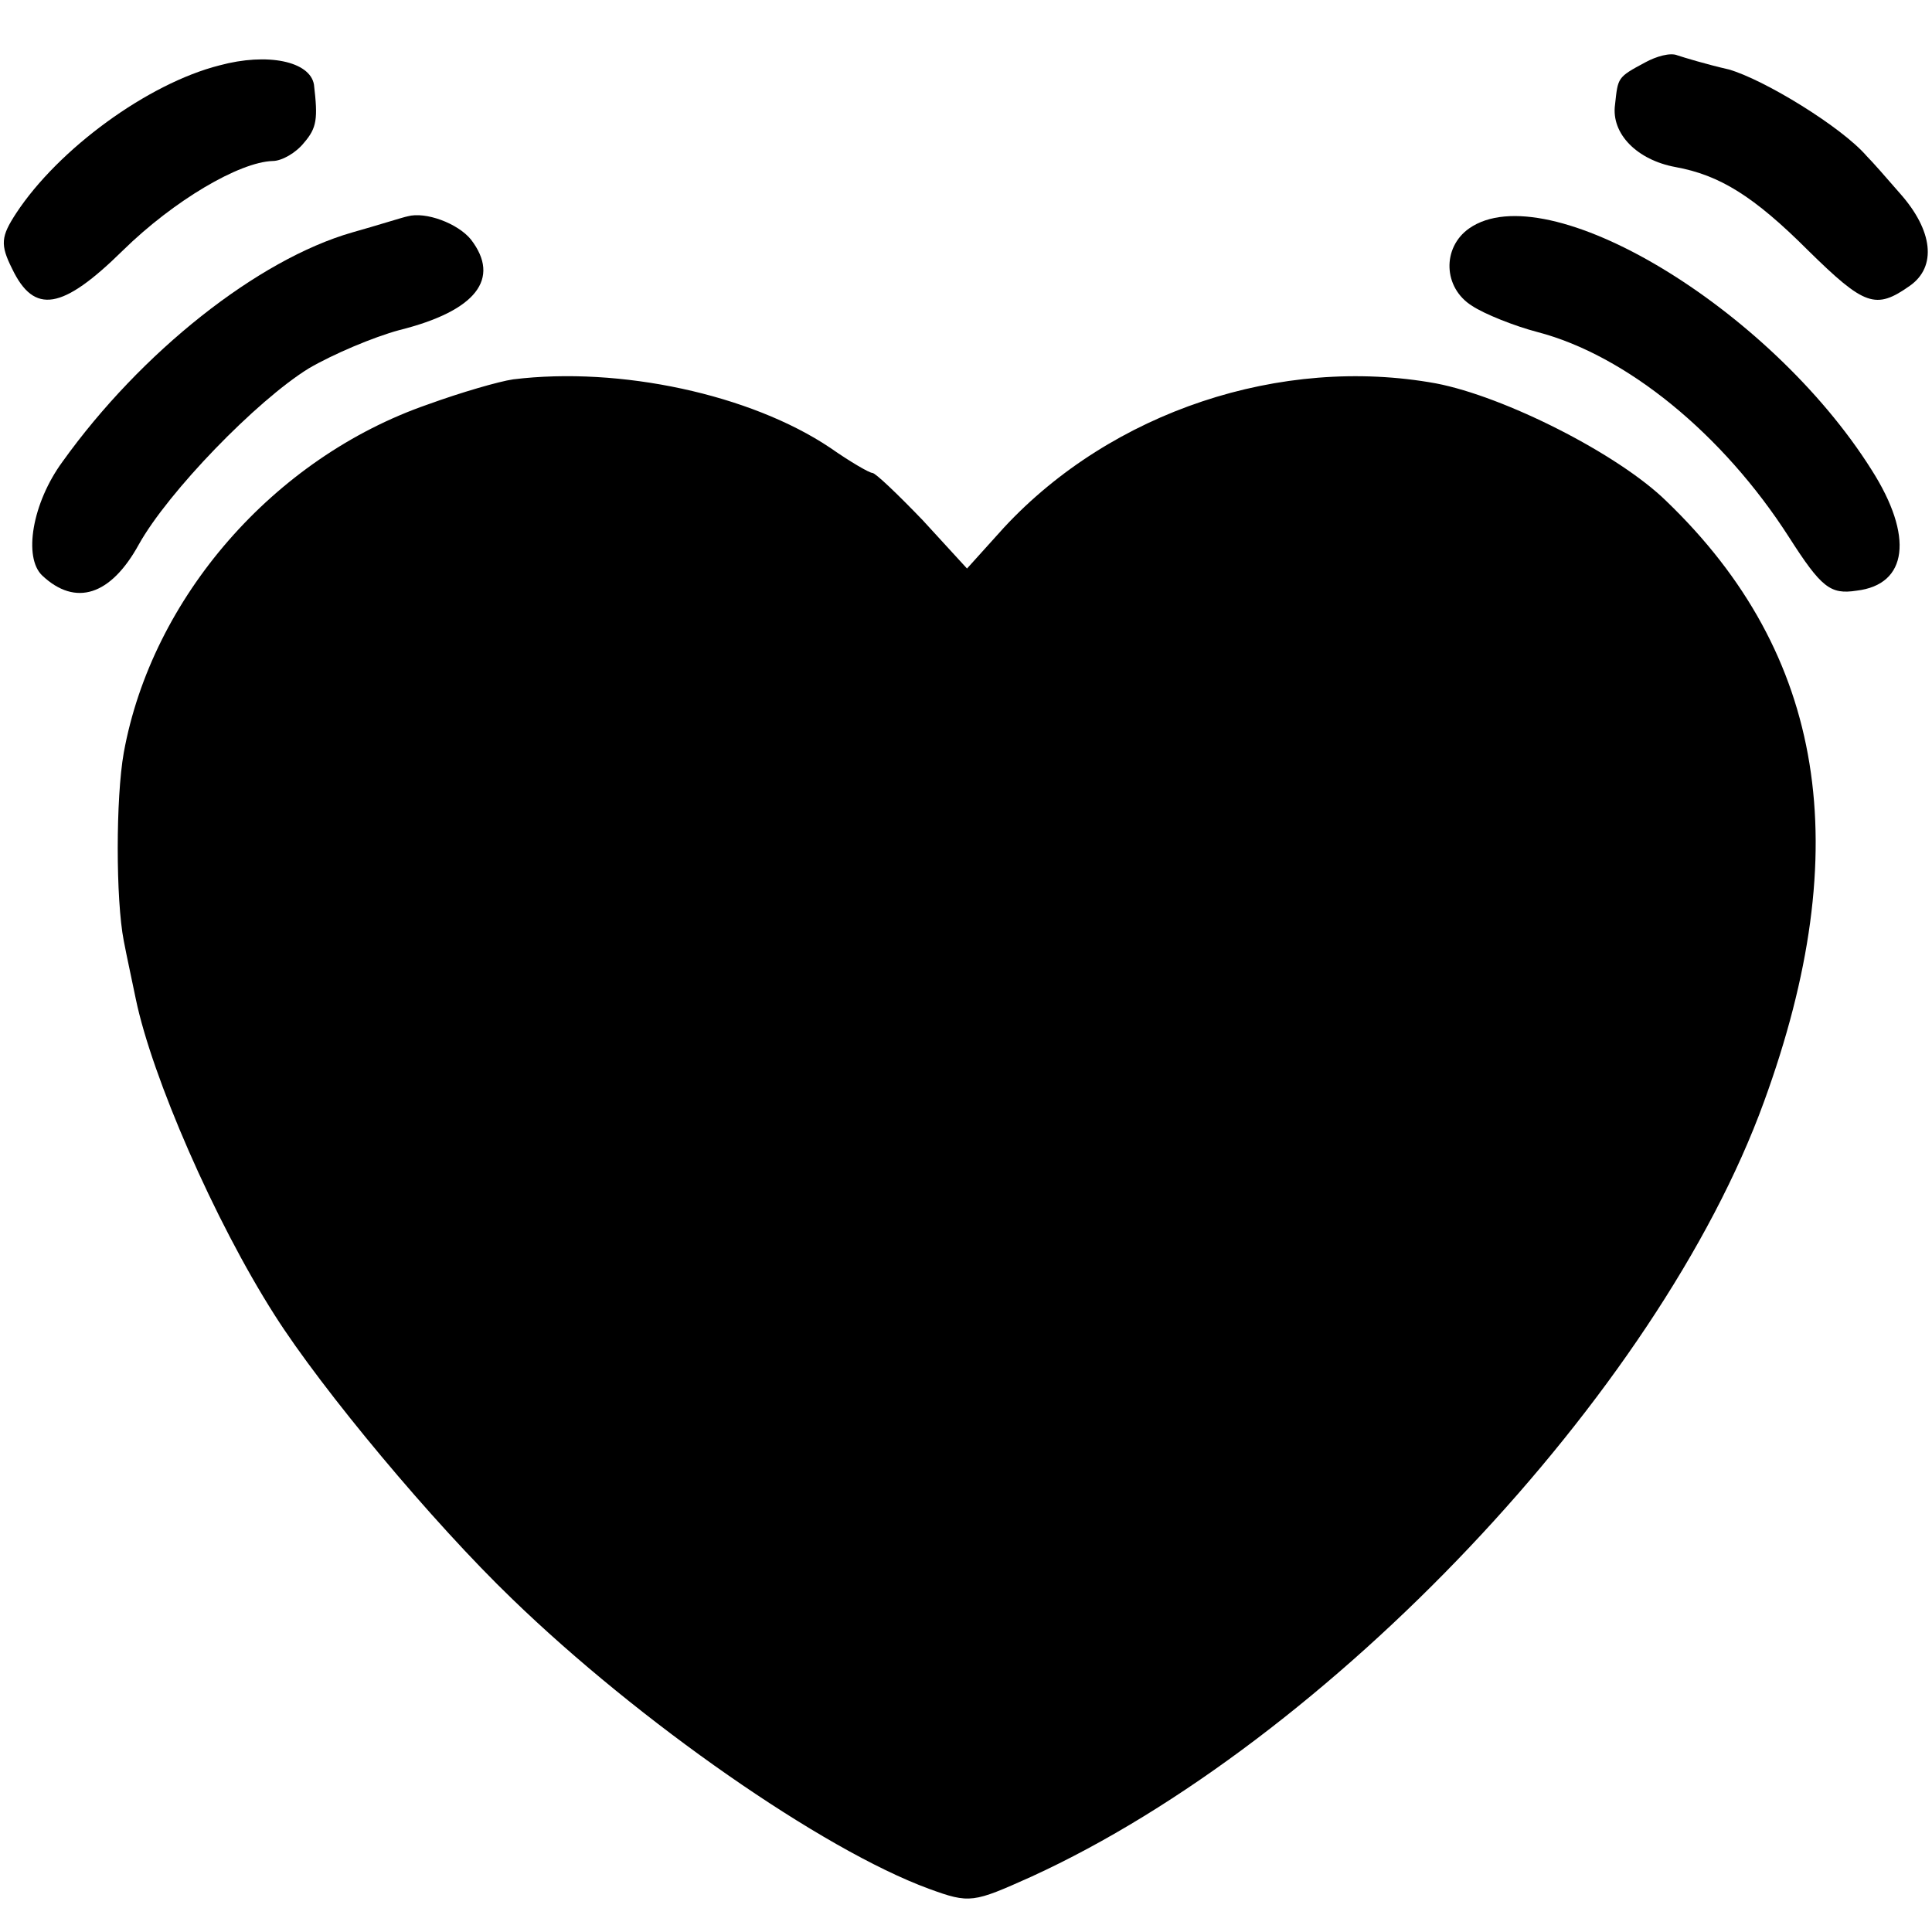
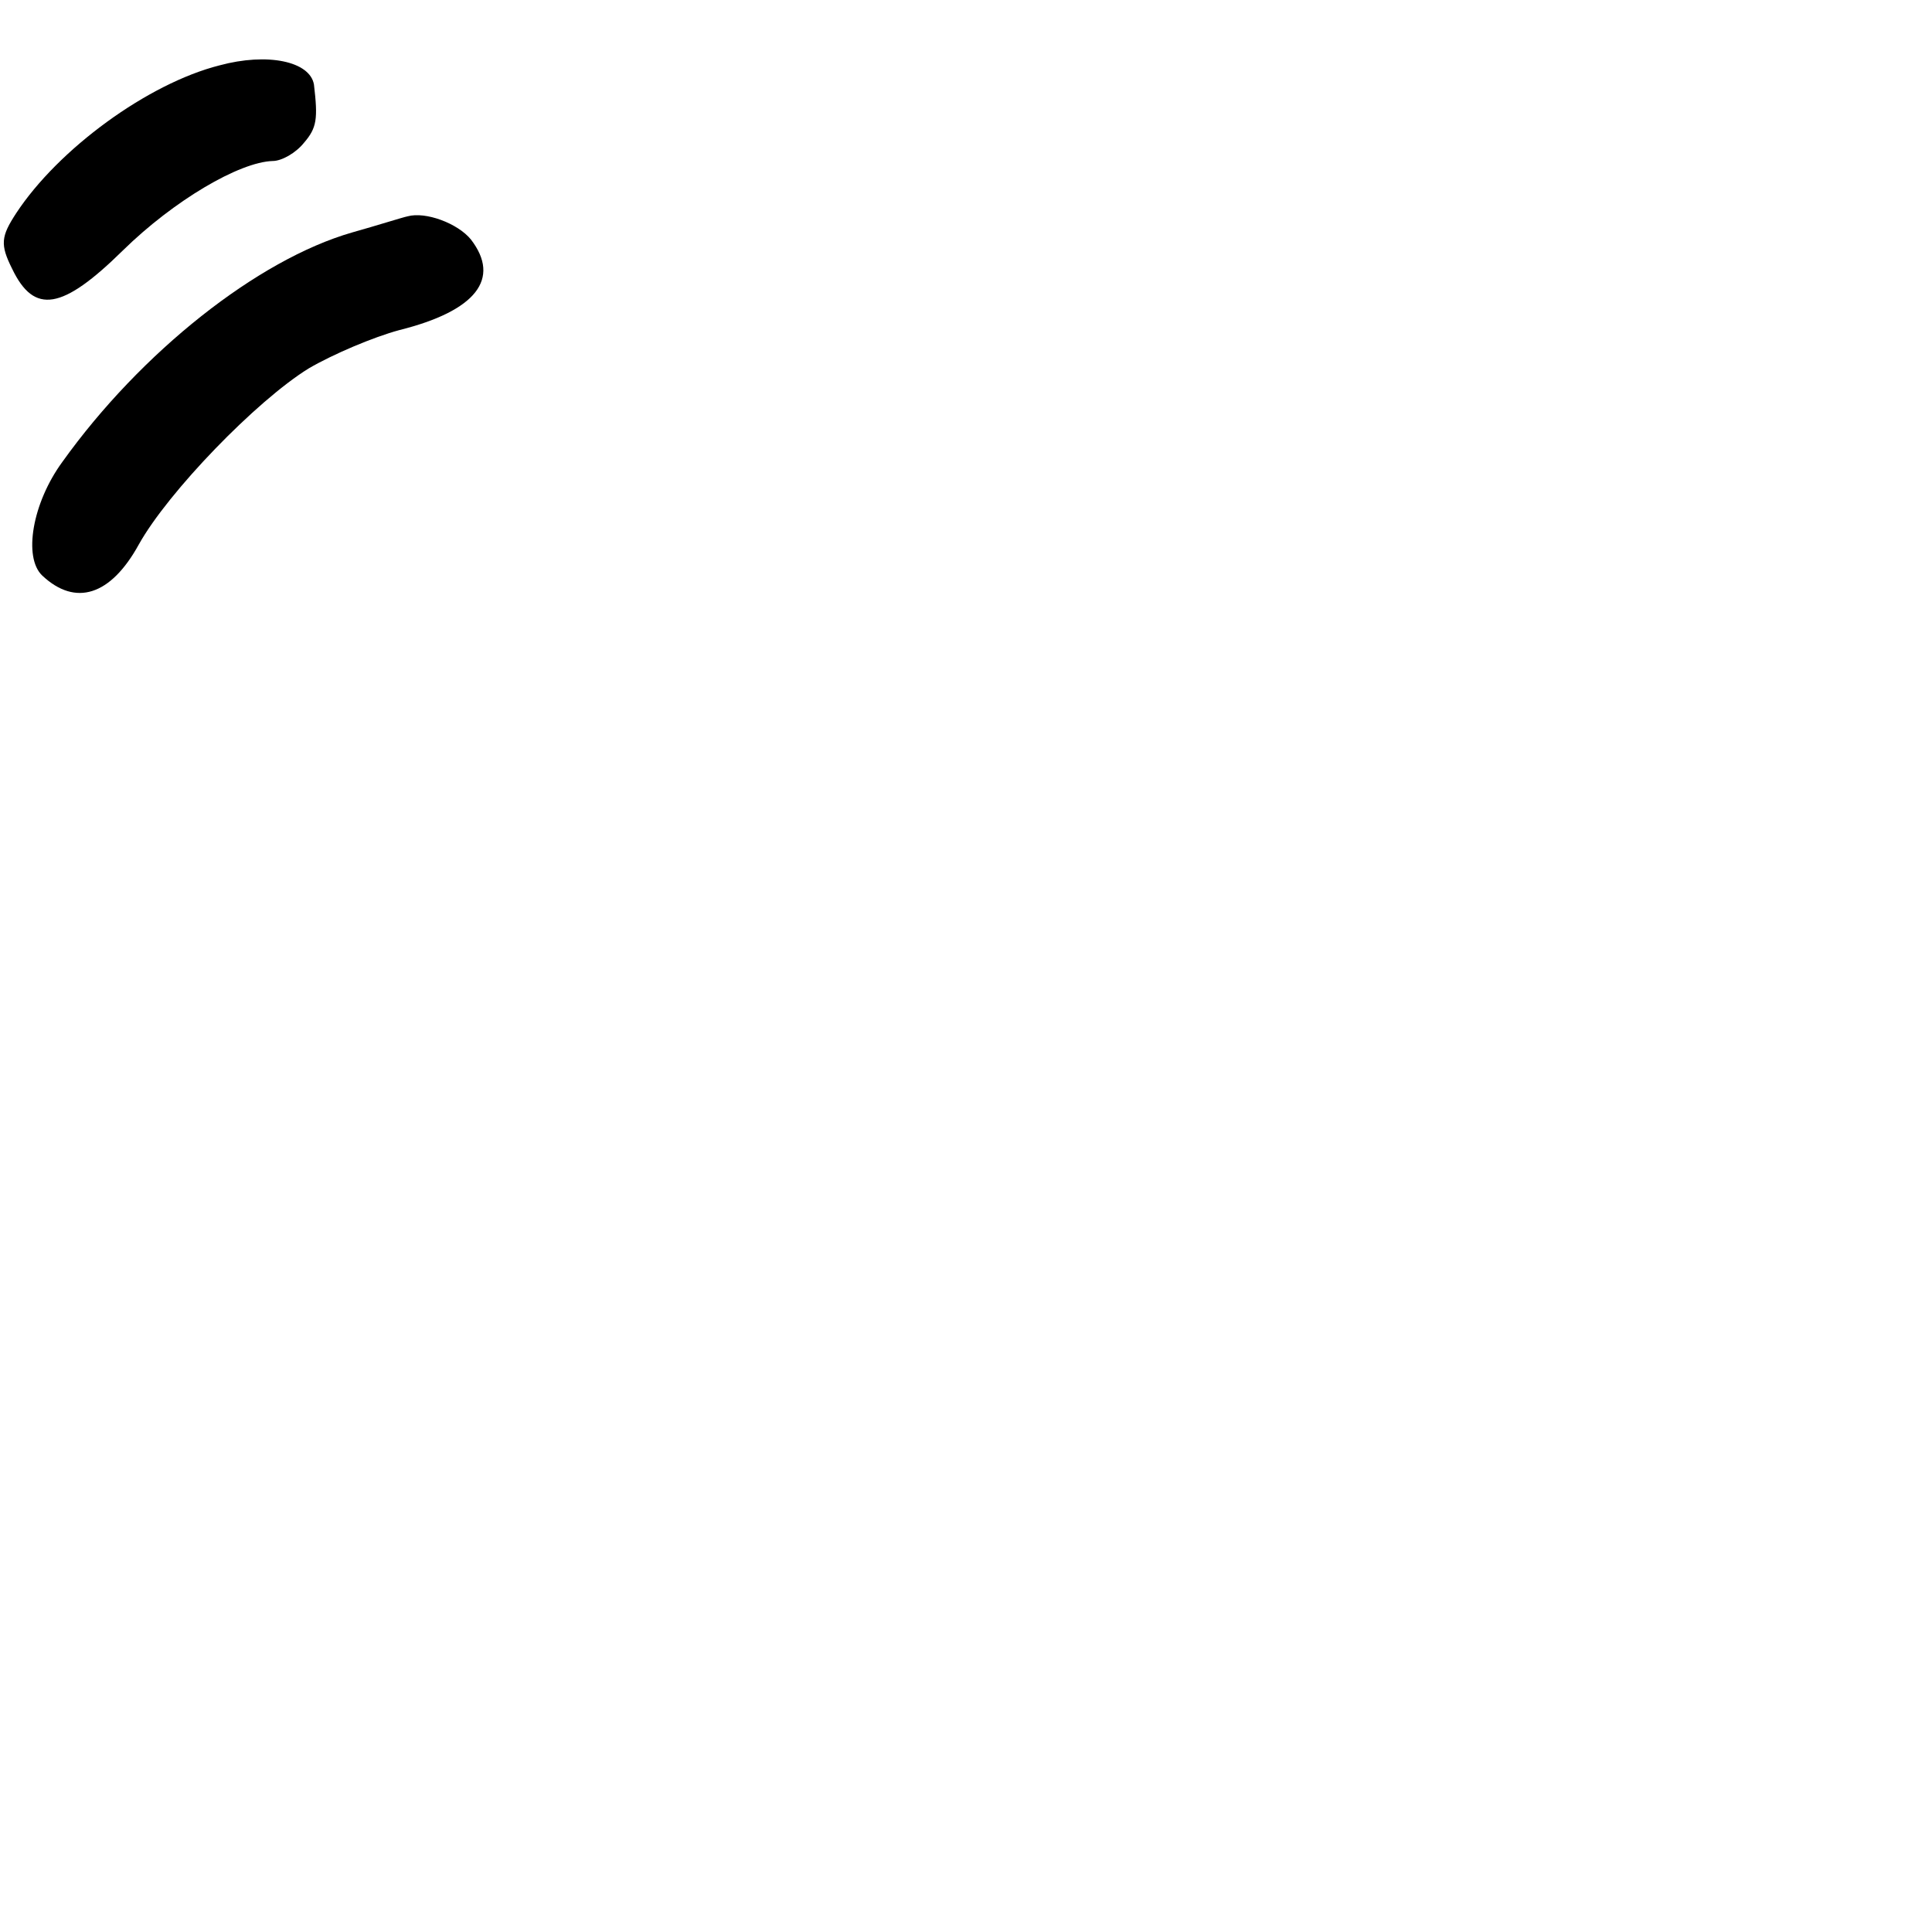
<svg xmlns="http://www.w3.org/2000/svg" version="1.0" width="192pt" height="192pt" viewBox="0 0 192 192" preserveAspectRatio="xMidYMid meet">
  <g transform="translate(0,192) scale(0.1,-0.1)" fill="#000000" stroke="none">
    <path d="M218 1855 c-71 -18 -160 -83 -202 -147 -15 -23 -16 -31 -4 -55 22 -46 50 -41 110 18 51 50 116 88 149 89 9 0 23 8 31 18 13 15 14 24 10 58 -4 23 -46 32 -94 19z" />
-     <path d="M1635 1858 c-28 -15 -27 -15 -30 -42 -4 -29 22 -55 60 -62 44 -8 78 -29 132 -83 56 -55 67 -59 101 -35 27 19 23 55 -10 92 -13 15 -27 31 -33 37 -25 29 -102 76 -137 86 -22 5 -45 12 -51 14 -7 3 -21 -1 -32 -7z" />
    <path d="M405 1705 c-5 -1 -30 -9 -55 -16 -94 -27 -210 -119 -288 -228 -30 -41 -39 -95 -20 -113 33 -31 68 -20 96 31 29 52 117 143 169 175 24 14 64 31 90 38 76 19 101 51 71 90 -13 16 -45 28 -63 23z" />
-     <path d="M1460 1693 c-27 -19 -26 -59 3 -77 12 -8 42 -20 65 -26 88 -23 184 -101 250 -204 32 -50 41 -57 67 -53 51 6 57 54 15 120 -102 162 -323 294 -400 240z" />
-     <path d="M510 1543 c-14 -2 -52 -13 -85 -25 -153 -53 -274 -192 -302 -346 -8 -45 -8 -146 0 -187 3 -16 9 -43 12 -58 16 -77 78 -220 138 -314 47 -74 157 -206 236 -282 126 -122 308 -249 414 -288 41 -15 44 -14 102 12 295 135 623 481 728 770 92 252 61 445 -97 597 -48 47 -161 104 -229 117 -154 28 -322 -28 -429 -143 l-37 -41 -44 48 c-25 26 -47 47 -50 47 -3 0 -22 11 -42 25 -79 53 -209 81 -315 68z" />
  </g>
</svg>